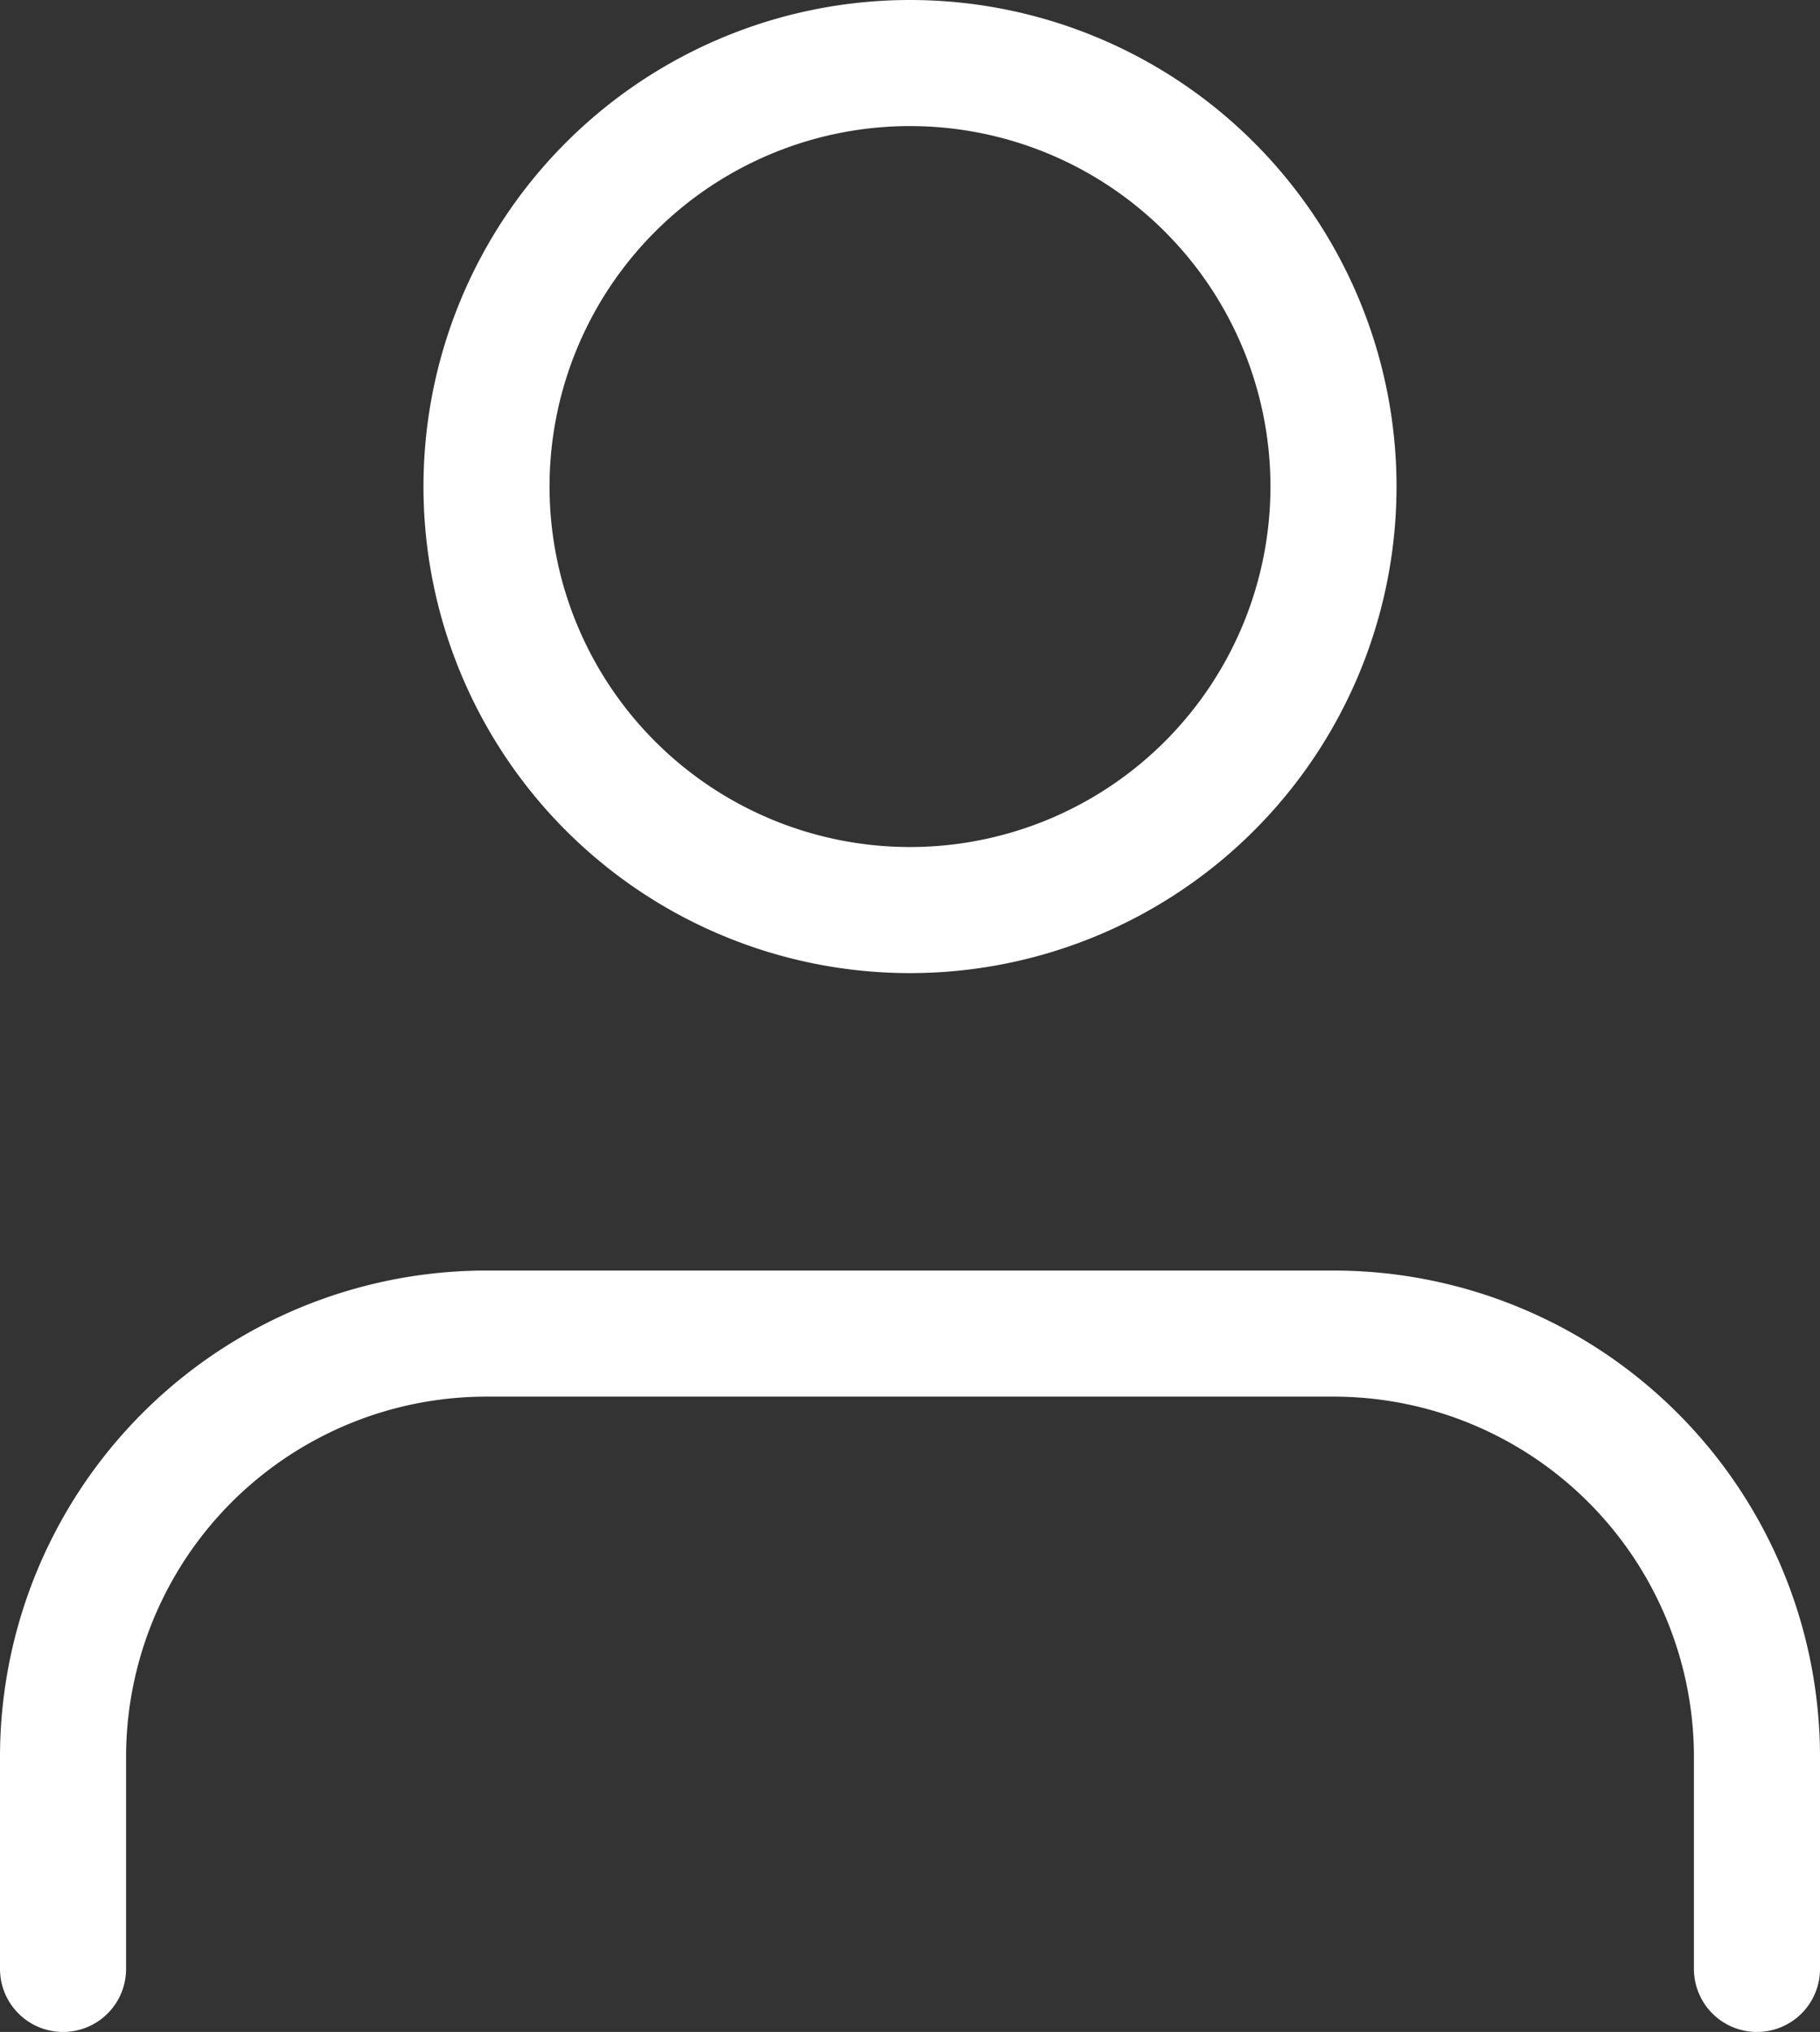
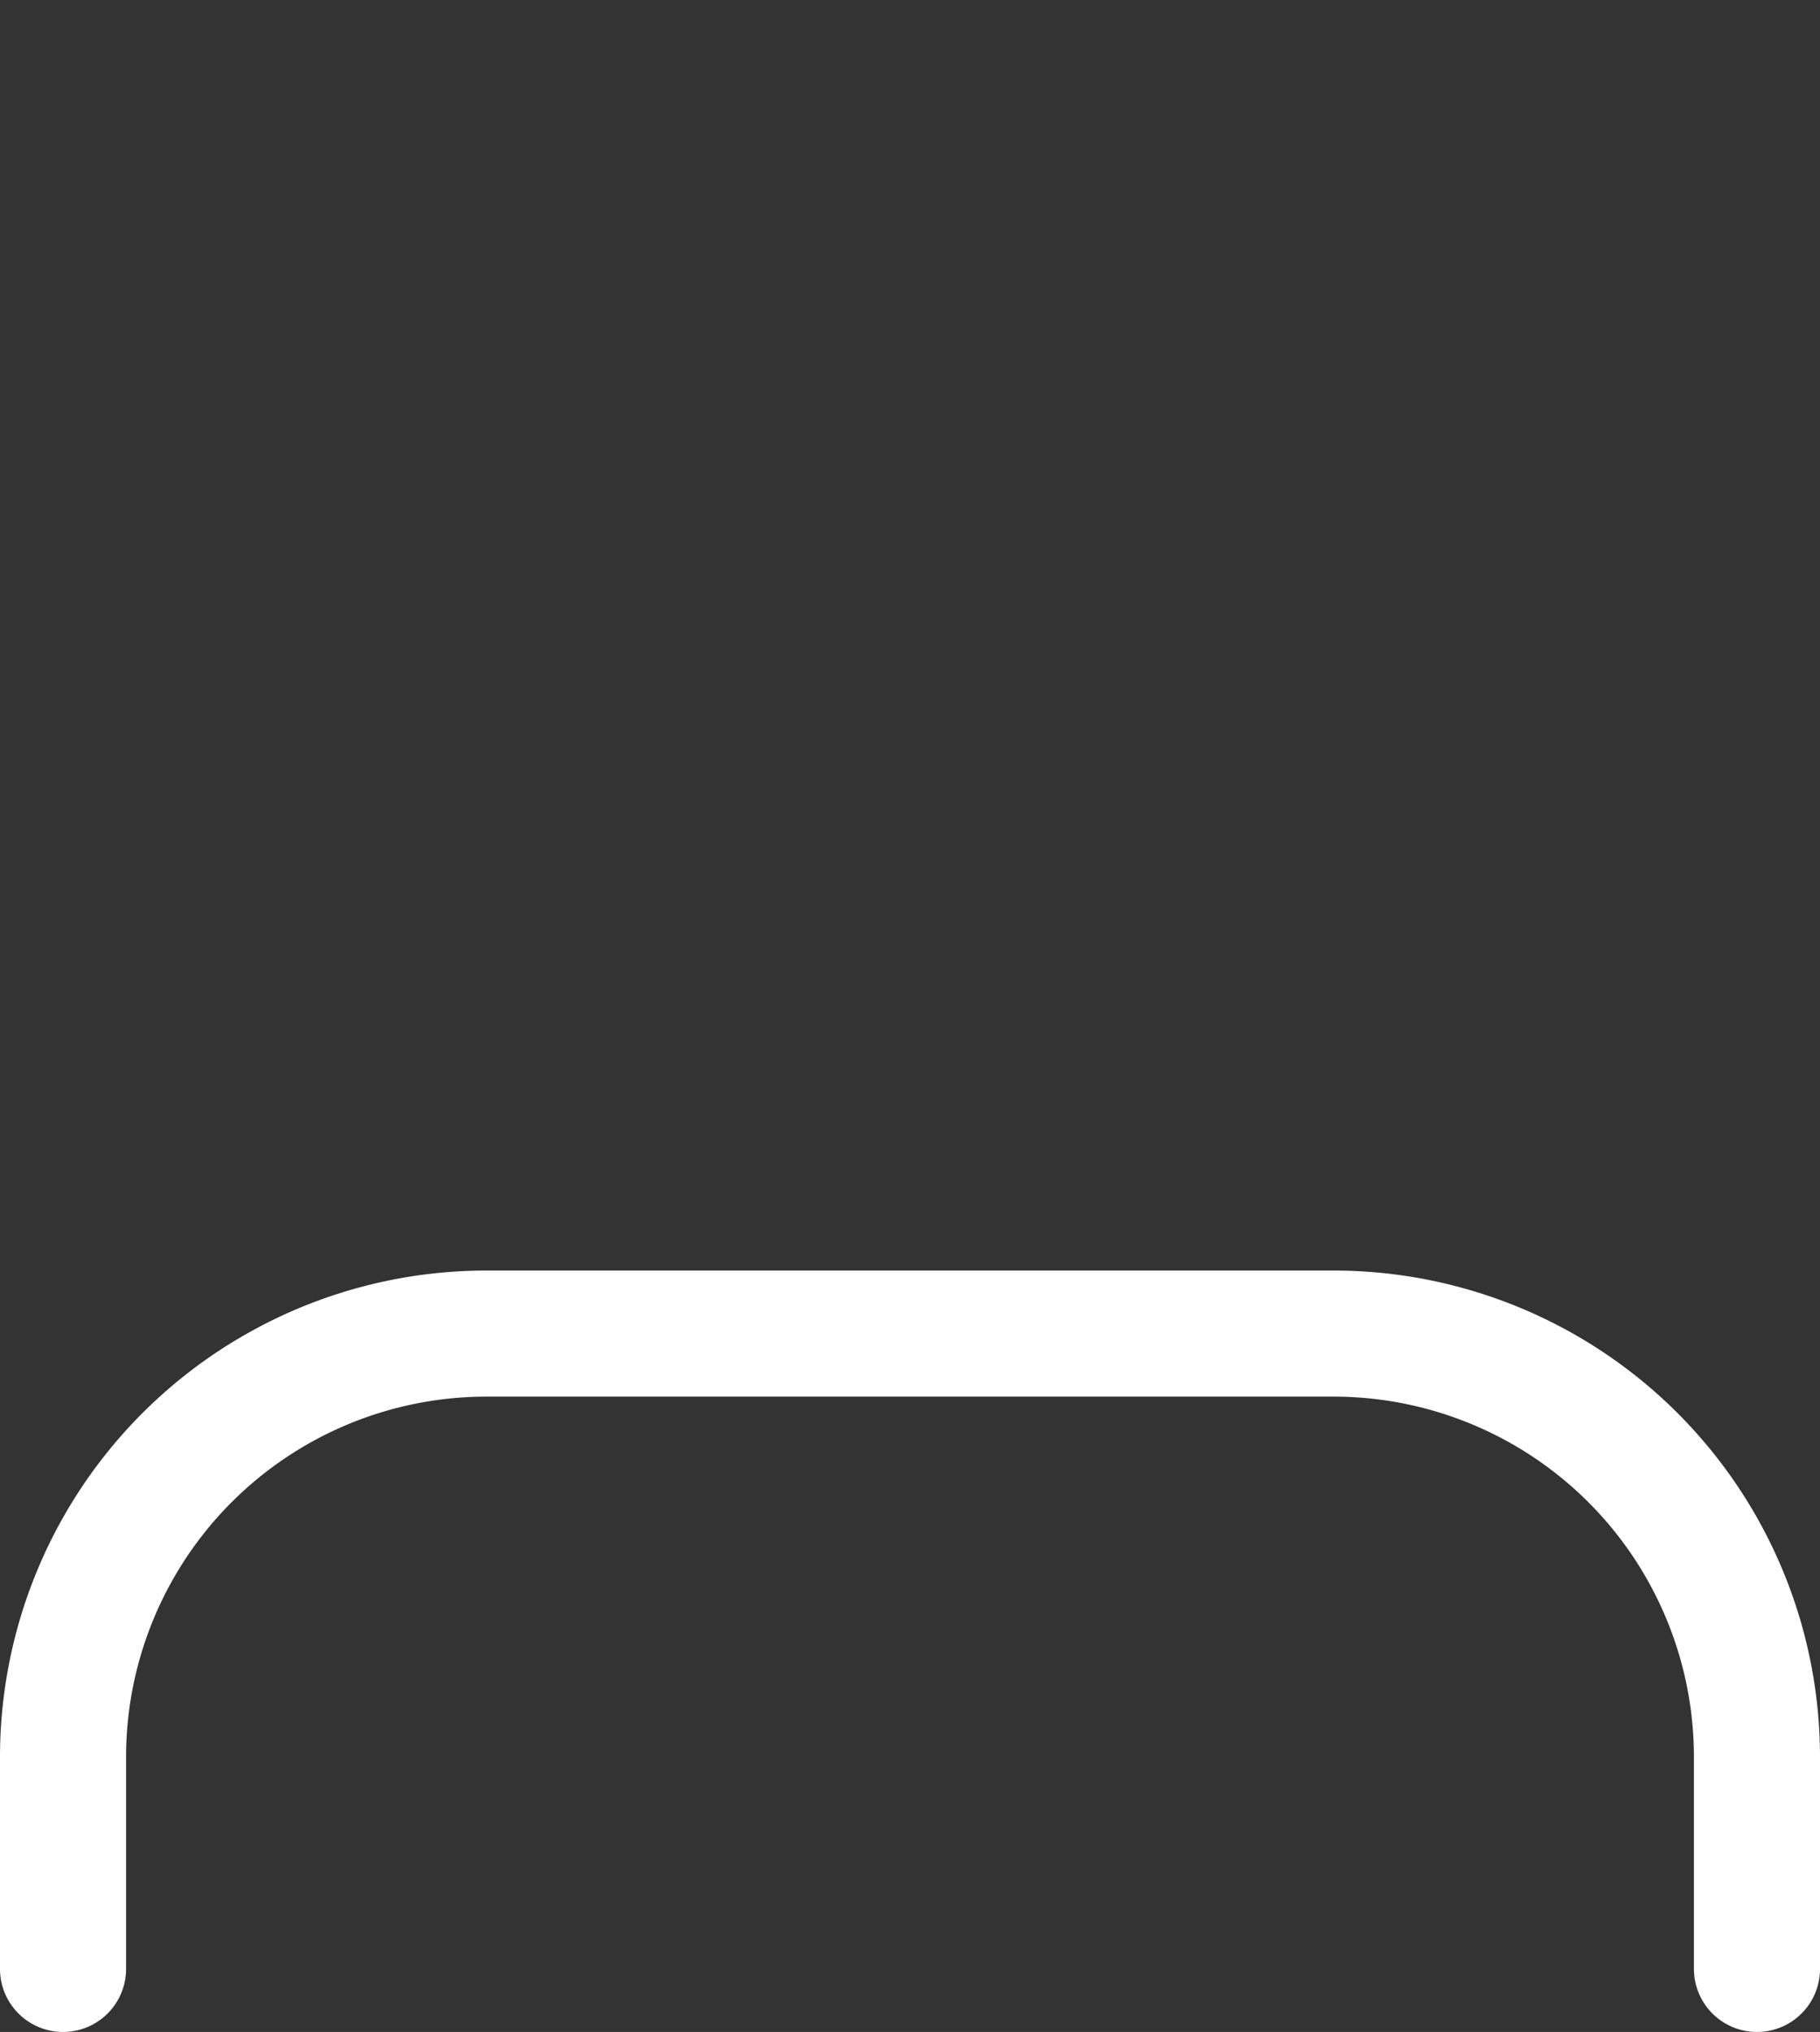
<svg xmlns="http://www.w3.org/2000/svg" width="14.436" height="16.116" viewBox="0 0 14.436 16.116">
  <rect x="0" y="0" width="14.436" height="16.116" fill="#333333" stroke="none" />
  <g id="Icon_feather-user" data-name="Icon feather-user" transform="translate(-5.5 -4)">
    <path id="Path_23475" data-name="Path 23475" d="M19.436,27.539v-1.68A3.359,3.359,0,0,0,16.077,22.5H9.359A3.359,3.359,0,0,0,6,25.859v1.68" transform="translate(0 -7.923)" fill="none" stroke="#fff" stroke-linecap="round" stroke-linejoin="round" stroke-width="1" />
-     <path id="Path_23476" data-name="Path 23476" d="M18.718,7.859A3.359,3.359,0,1,1,15.359,4.5a3.359,3.359,0,0,1,3.359,3.359Z" transform="translate(-2.641)" fill="none" stroke="#fff" stroke-linecap="round" stroke-linejoin="round" stroke-width="1" />
  </g>
</svg>